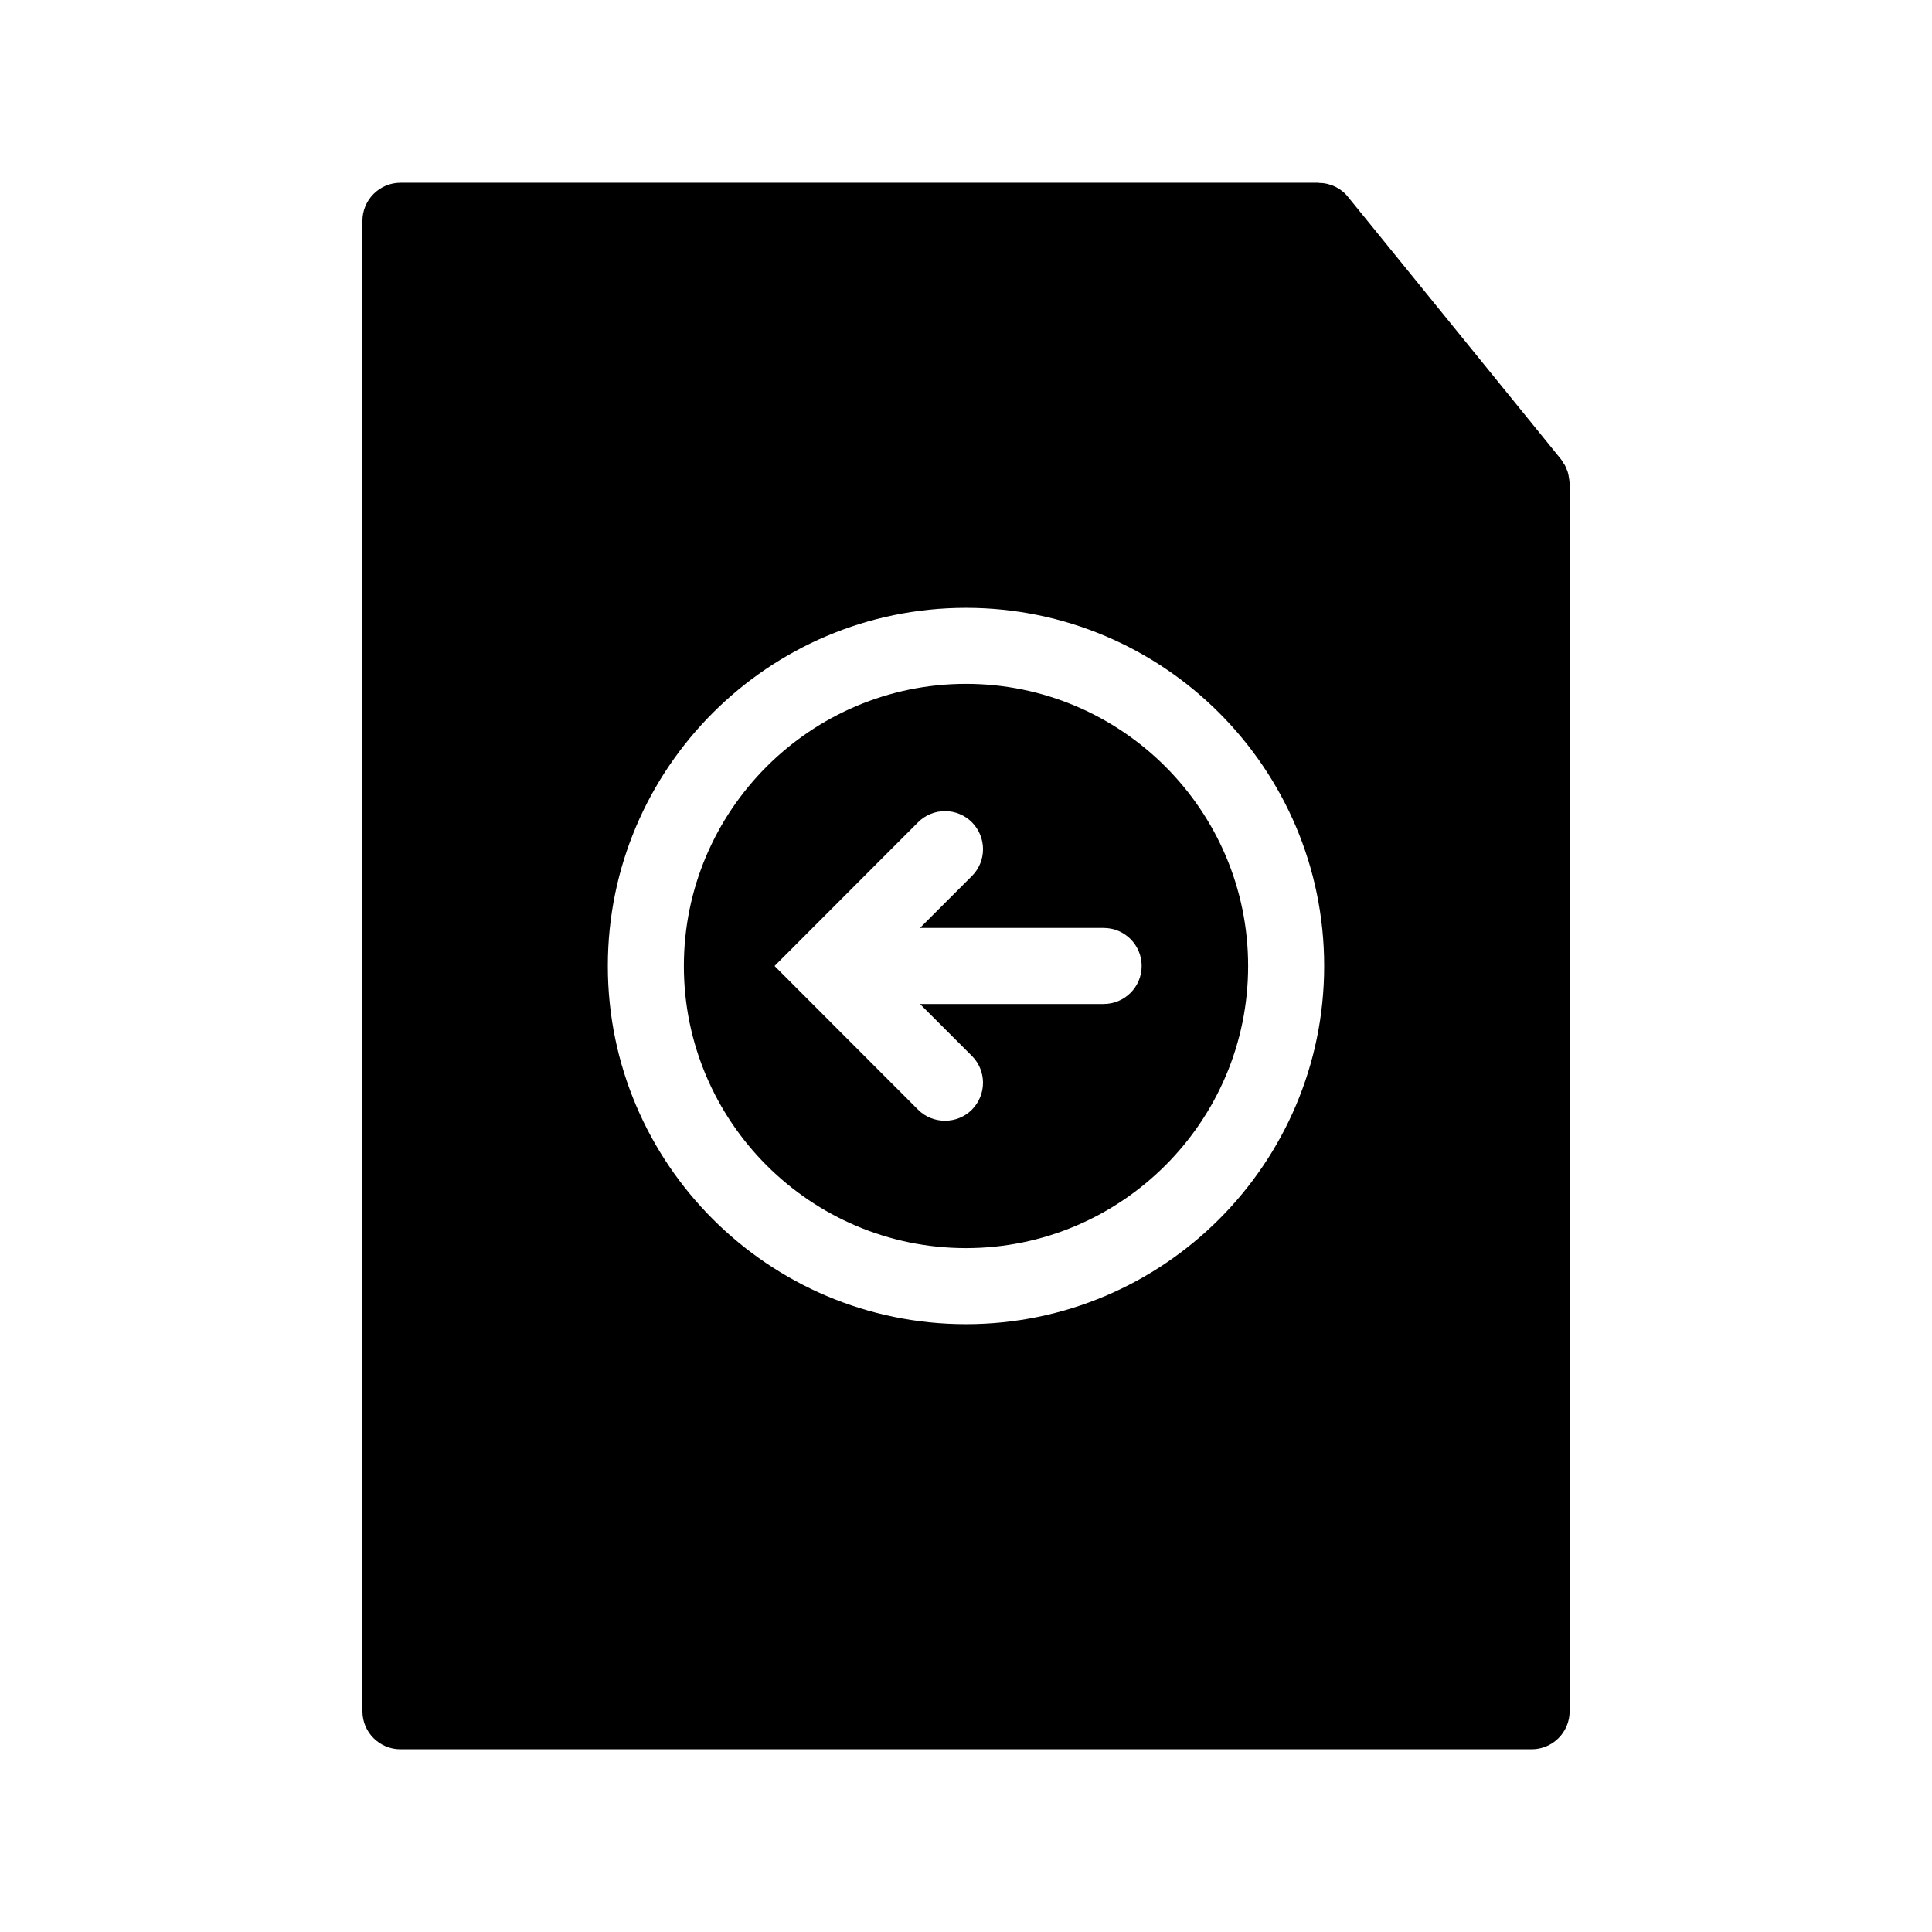
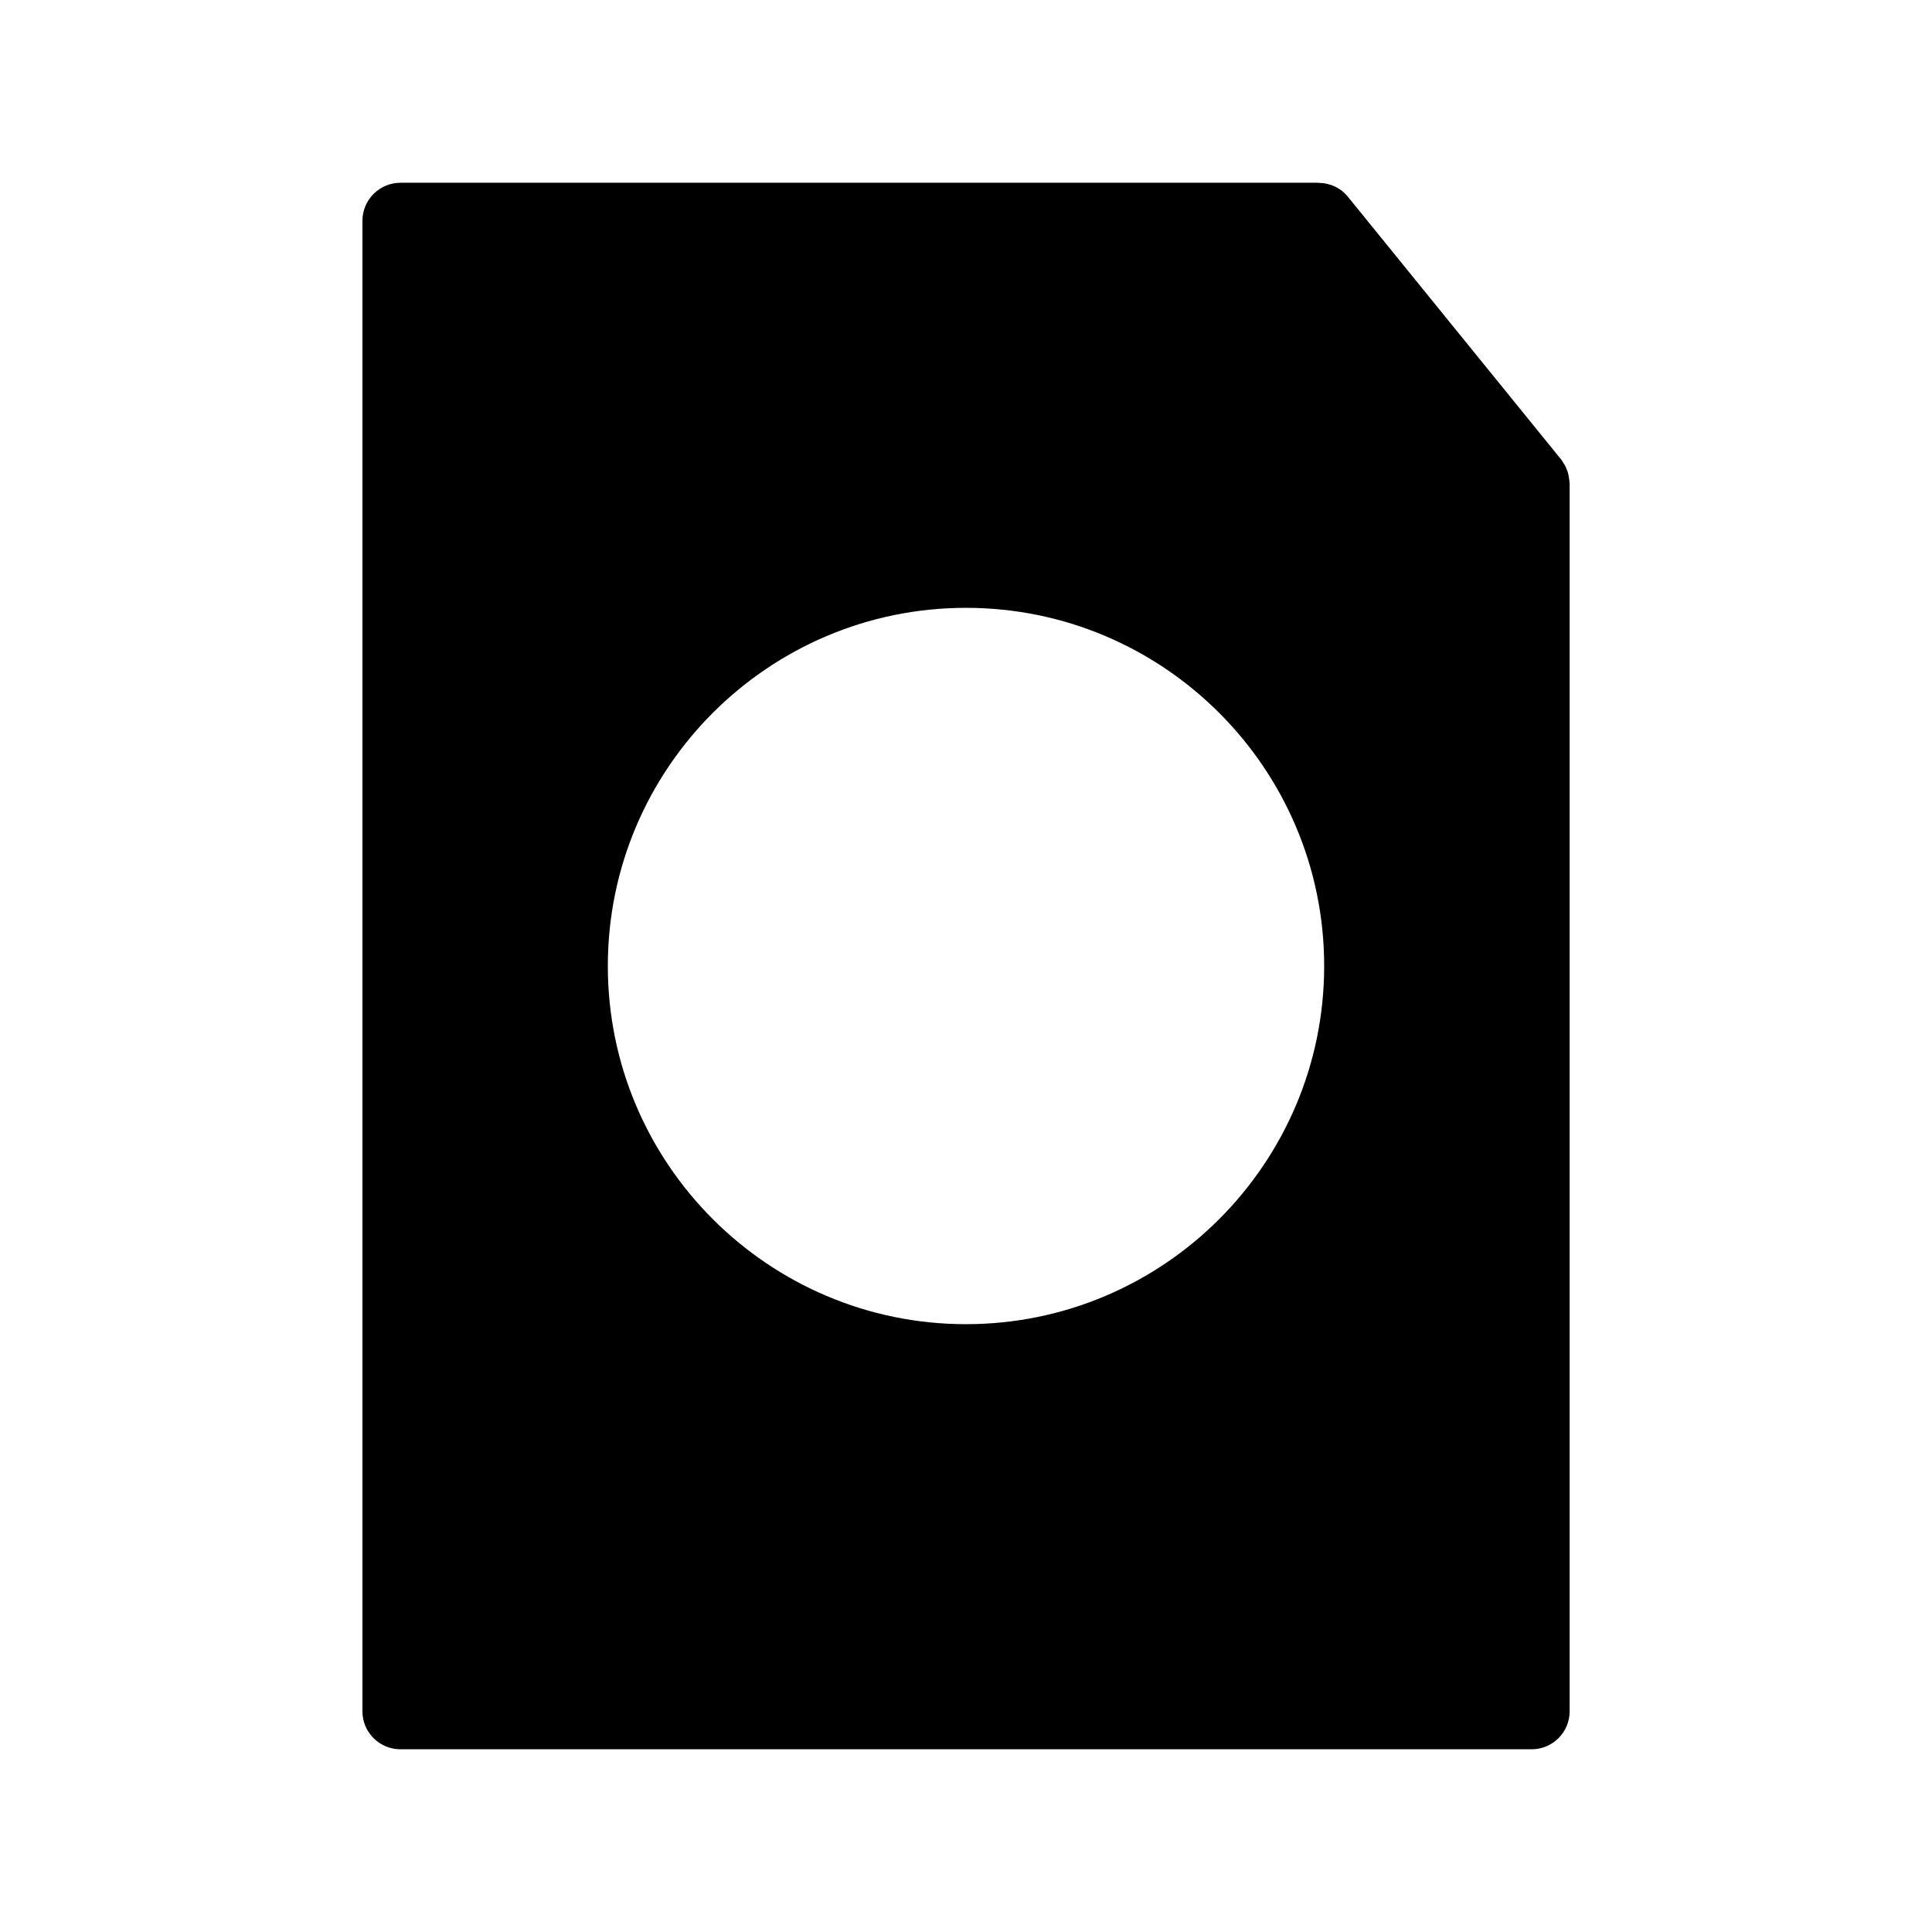
<svg xmlns="http://www.w3.org/2000/svg" fill="#000000" width="800px" height="800px" version="1.1" viewBox="144 144 512 512">
  <g>
    <path d="m559.91 271.63c0-0.301-0.051-0.555-0.102-0.855-0.051-0.301-0.102-0.605-0.152-0.906-0.051-0.301-0.152-0.605-0.25-0.957-0.102-0.203-0.203-0.453-0.301-0.707-0.102-0.301-0.25-0.656-0.453-1.008-0.051-0.102-0.152-0.25-0.25-0.352-0.203-0.402-0.453-0.754-0.707-1.109l-56.477-69.578c-0.957-1.207-2.168-2.113-3.426-2.719-0.051-0.051-0.102-0.051-0.152-0.051-0.605-0.301-1.258-0.504-1.914-0.656-0.051-0.051-0.152-0.051-0.25-0.051-0.656-0.152-1.258-0.203-1.914-0.203-0.051 0-0.102-0.051-0.152-0.051l-243.29 0.004c-5.543 0-10.078 4.535-10.078 10.078v394.99c0 5.594 4.535 10.078 10.078 10.078h299.77c5.543 0 10.078-4.484 10.078-10.078v-325.41c0-0.152-0.051-0.305-0.051-0.453zm-159.91 223.29c-52.348 0-94.918-42.57-94.918-94.918s42.57-94.918 94.918-94.918c52.344 0 94.918 42.57 94.918 94.918 0 52.344-42.574 94.918-94.918 94.918z" />
-     <path d="m400 325.23c-41.211 0-74.766 33.555-74.766 74.766s33.551 74.766 74.766 74.766c41.211 0 74.766-33.555 74.766-74.766 0-41.215-33.555-74.766-74.766-74.766zm36.473 84.84h-48.668l13.754 13.754c3.93 3.93 3.93 10.277 0 14.258-1.965 1.965-4.535 2.922-7.106 2.922-2.621 0-5.188-0.957-7.152-2.922l-38.035-38.086 38.039-38.09c3.93-3.93 10.328-3.93 14.258 0 3.93 3.981 3.93 10.328 0 14.258l-13.758 13.754h48.668c5.594 0 10.078 4.535 10.078 10.078 0 5.539-4.484 10.074-10.078 10.074z" />
  </g>
</svg>